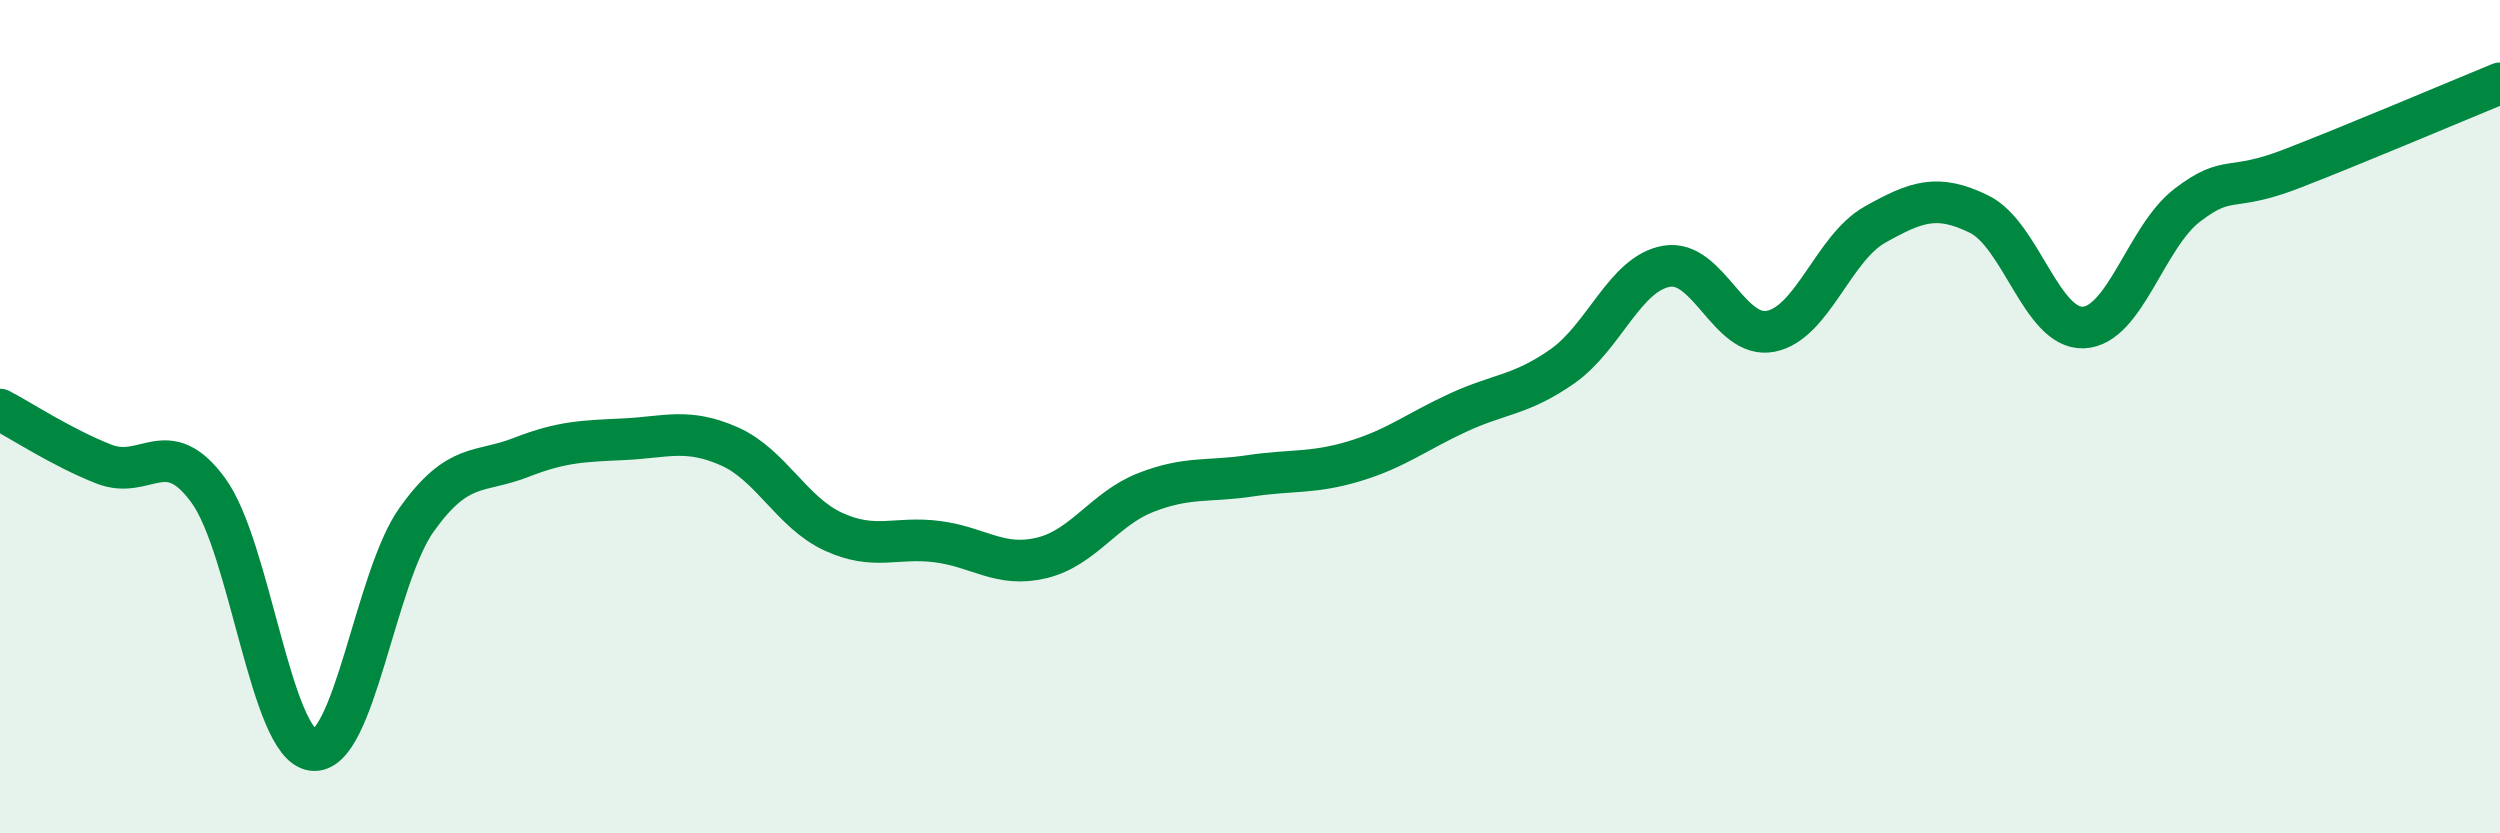
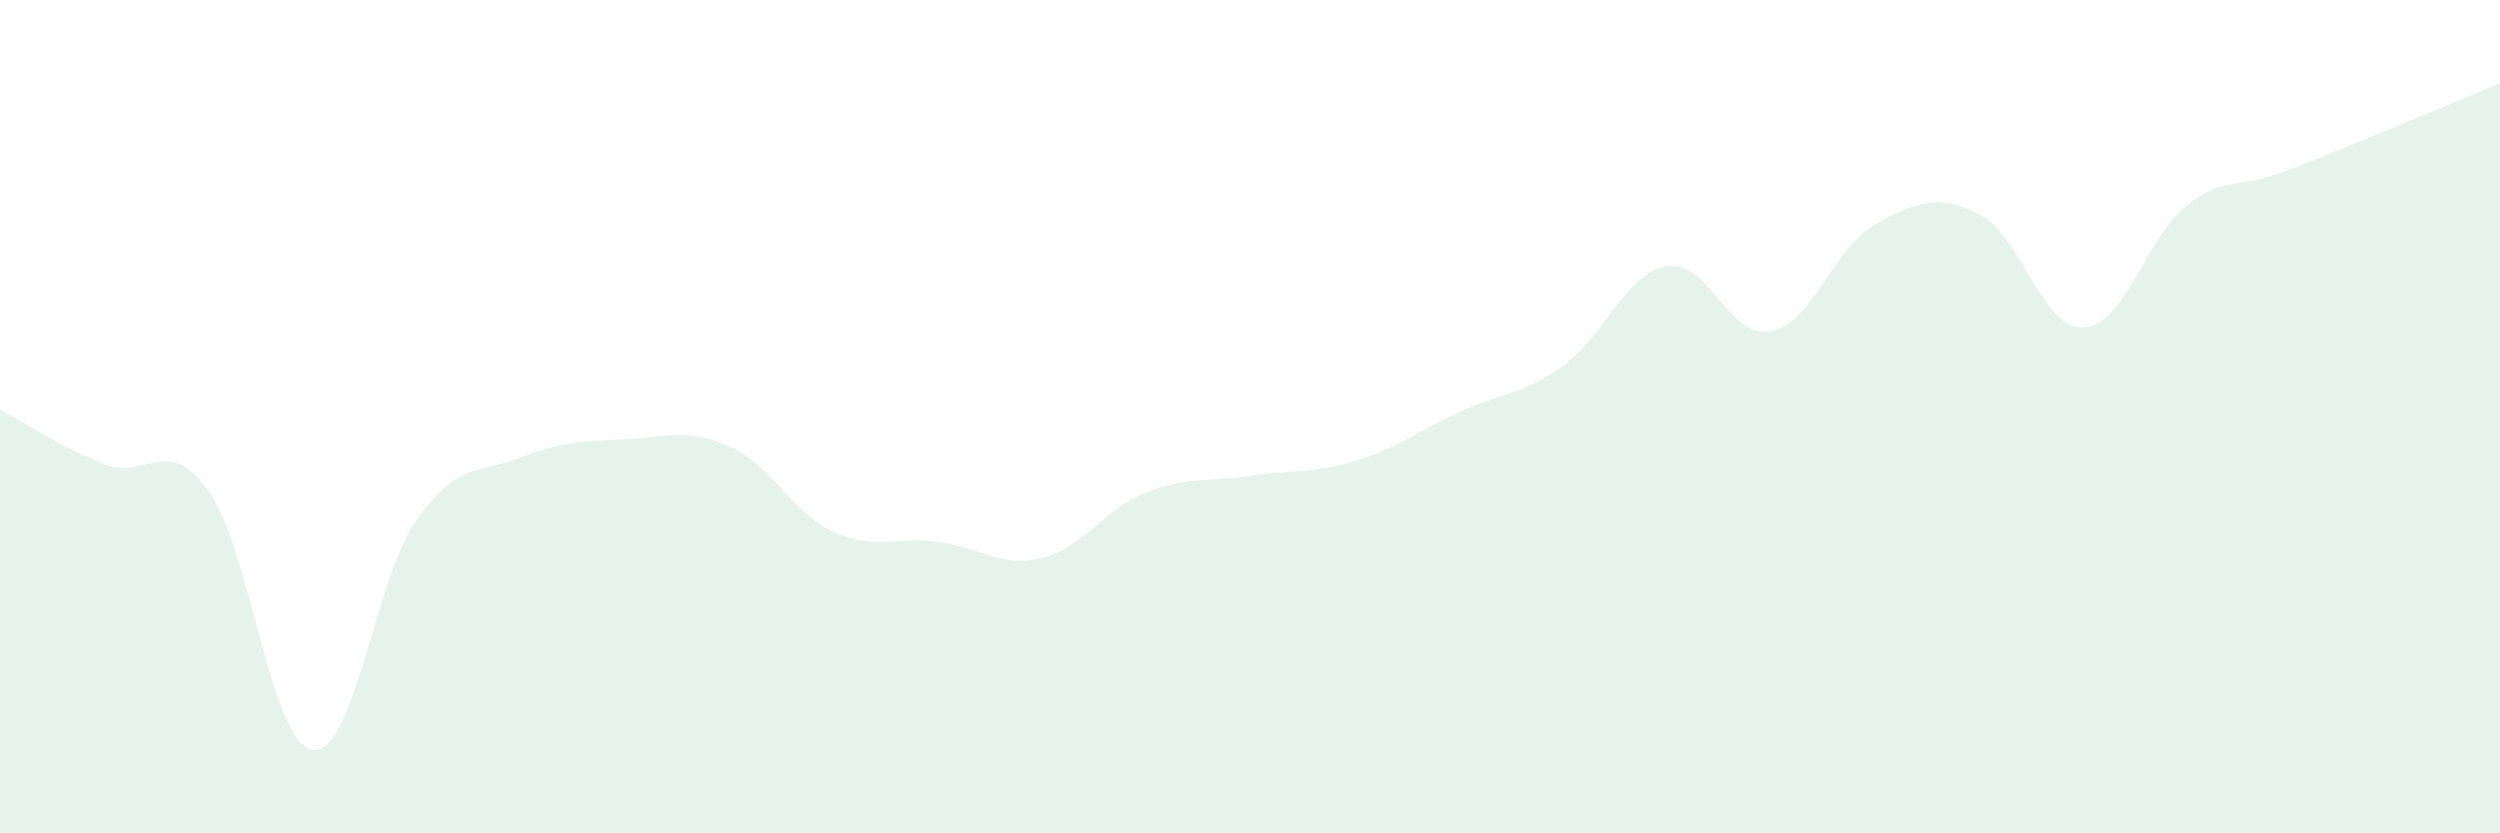
<svg xmlns="http://www.w3.org/2000/svg" width="60" height="20" viewBox="0 0 60 20">
  <path d="M 0,9.83 C 0.5,10.09 1.5,10.75 2.5,11.14 C 3.5,11.53 4,10.4 5,11.77 C 6,13.14 6.5,17.86 7.5,18 C 8.5,18.14 9,13.87 10,12.47 C 11,11.07 11.5,11.37 12.5,10.98 C 13.5,10.59 14,10.59 15,10.54 C 16,10.49 16.5,10.27 17.5,10.71 C 18.5,11.15 19,12.3 20,12.76 C 21,13.22 21.5,12.87 22.5,13 C 23.5,13.13 24,13.63 25,13.39 C 26,13.15 26.5,12.21 27.5,11.82 C 28.5,11.43 29,11.57 30,11.42 C 31,11.27 31.5,11.37 32.5,11.07 C 33.5,10.77 34,10.36 35,9.9 C 36,9.44 36.5,9.49 37.5,8.79 C 38.5,8.09 39,6.56 40,6.39 C 41,6.22 41.5,8.15 42.5,7.95 C 43.5,7.75 44,5.95 45,5.39 C 46,4.83 46.5,4.65 47.5,5.14 C 48.5,5.63 49,7.9 50,7.86 C 51,7.82 51.5,5.68 52.5,4.92 C 53.5,4.16 53.5,4.63 55,4.05 C 56.5,3.47 59,2.41 60,2L60 20L0 20Z" fill="#008740" opacity="0.1" stroke-linecap="round" stroke-linejoin="round" />
-   <path d="M 0,9.83 C 0.5,10.09 1.5,10.75 2.5,11.14 C 3.5,11.53 4,10.4 5,11.77 C 6,13.14 6.5,17.86 7.5,18 C 8.5,18.14 9,13.87 10,12.47 C 11,11.07 11.5,11.37 12.5,10.98 C 13.5,10.59 14,10.59 15,10.54 C 16,10.49 16.5,10.27 17.5,10.71 C 18.5,11.15 19,12.3 20,12.76 C 21,13.22 21.5,12.87 22.5,13 C 23.5,13.13 24,13.63 25,13.39 C 26,13.15 26.5,12.21 27.5,11.82 C 28.5,11.43 29,11.57 30,11.42 C 31,11.27 31.5,11.37 32.5,11.07 C 33.5,10.77 34,10.36 35,9.9 C 36,9.44 36.5,9.49 37.5,8.79 C 38.5,8.09 39,6.56 40,6.39 C 41,6.22 41.5,8.15 42.5,7.95 C 43.5,7.75 44,5.95 45,5.39 C 46,4.83 46.5,4.65 47.5,5.14 C 48.5,5.63 49,7.9 50,7.86 C 51,7.82 51.5,5.68 52.5,4.92 C 53.5,4.16 53.5,4.63 55,4.05 C 56.5,3.47 59,2.41 60,2" stroke="#008740" stroke-width="1" fill="none" stroke-linecap="round" stroke-linejoin="round" />
</svg>